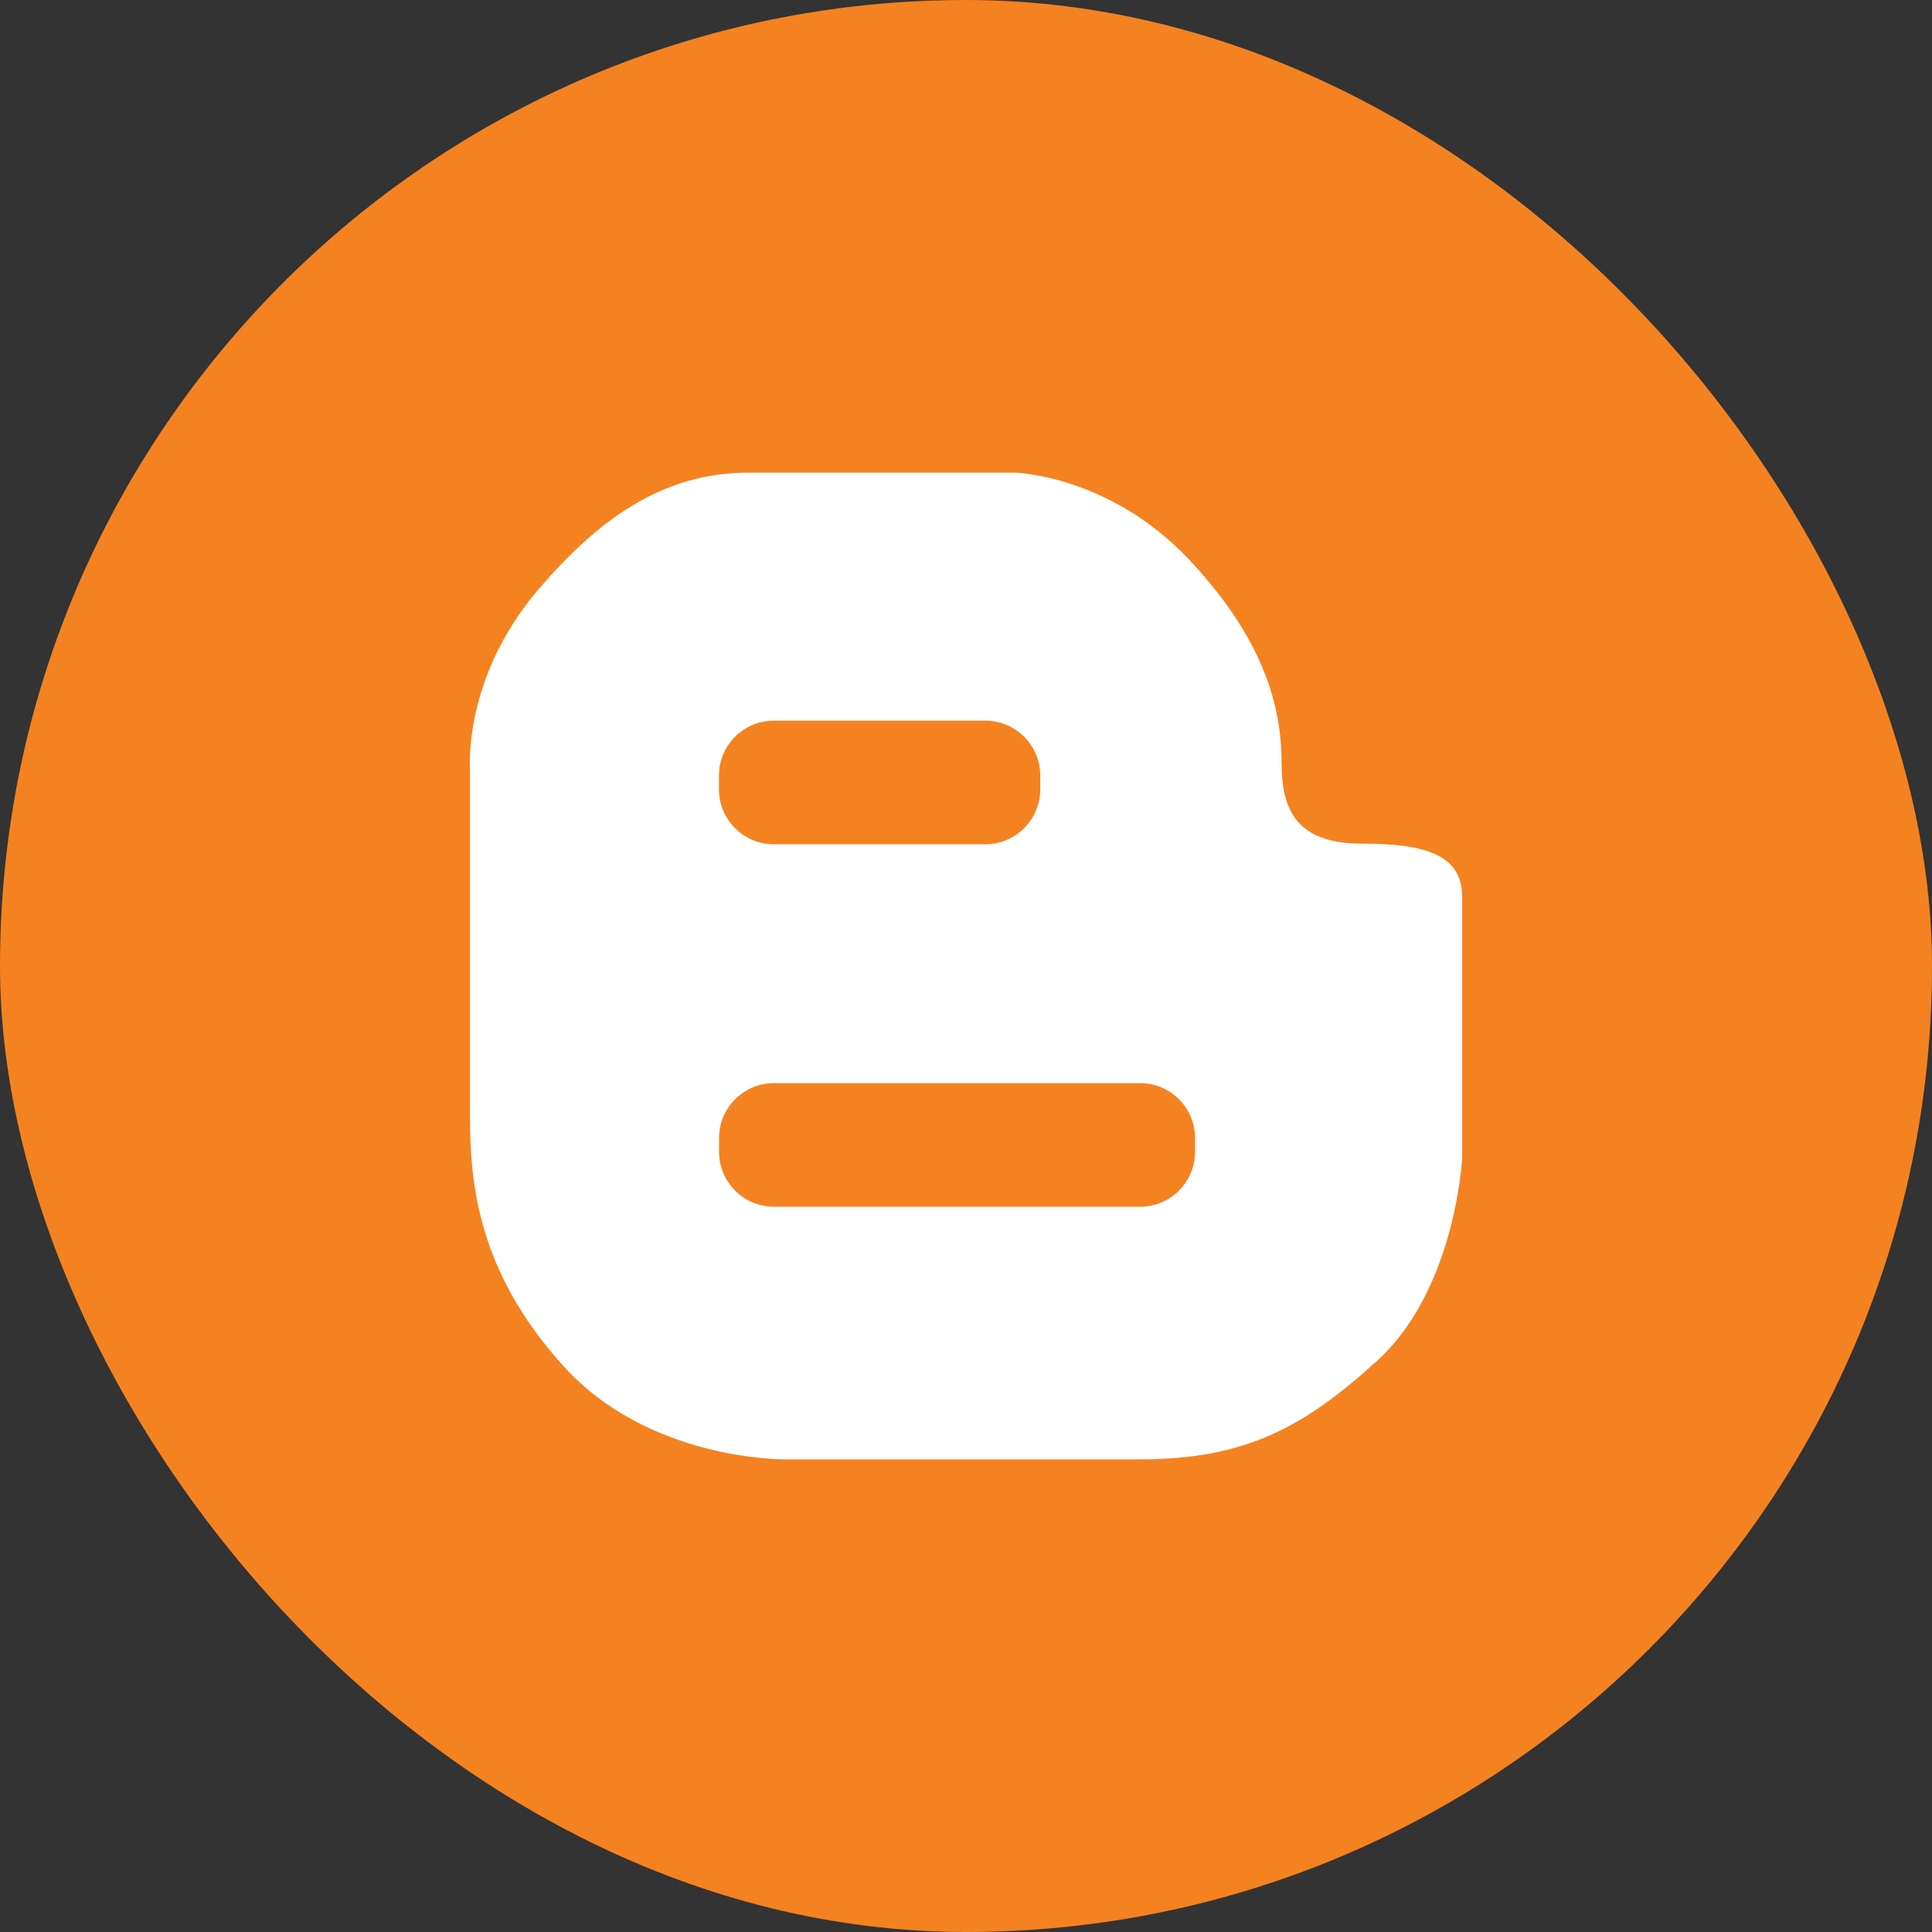
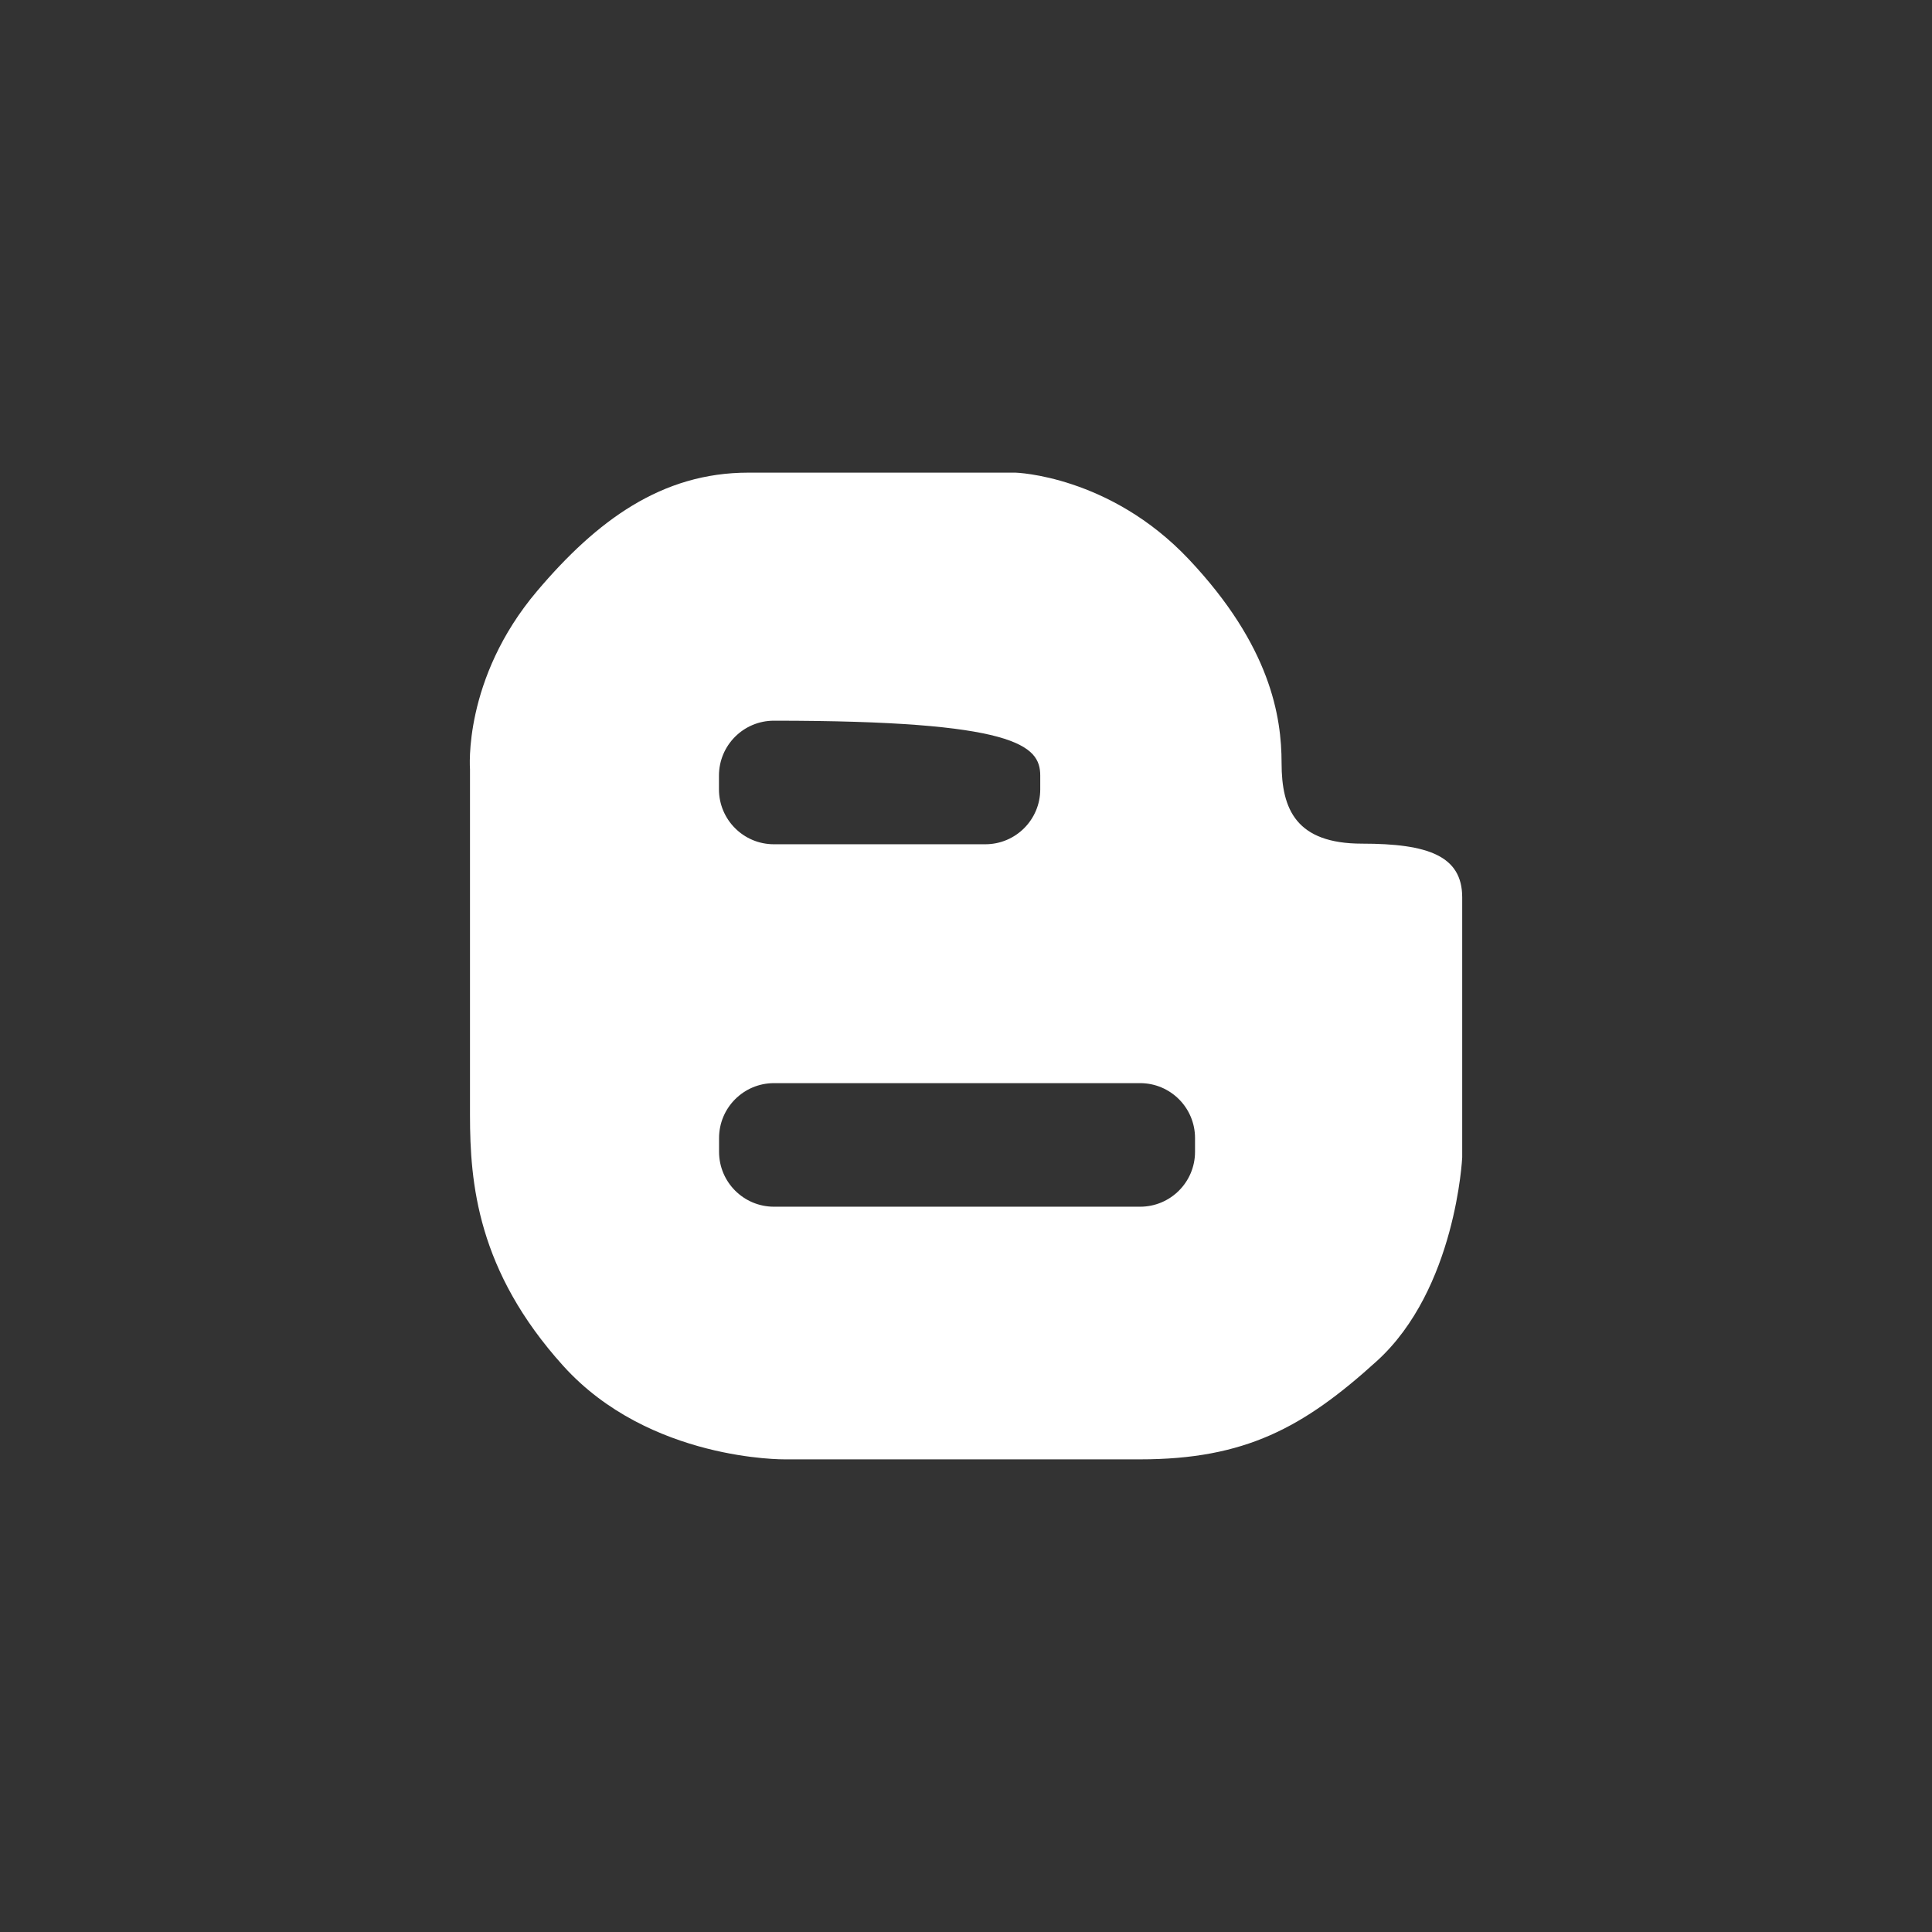
<svg xmlns="http://www.w3.org/2000/svg" width="1024" height="1024" viewBox="0 0 1024 1024" fill="none">
  <rect x="0" y="0" width="1024" height="1024" fill="#333333" stroke="none" />
-   <rect width="1024" height="1024" rx="512" fill="#F58220" />
-   <path d="M721.956 447.152C687.027 447.152 679.265 429.04 679.265 404.46C679.265 379.879 673.443 342.362 630.104 296.436C588.111 251.935 538.251 250.51 538.251 250.51C538.251 250.51 439.281 250.51 396.59 250.51C350.663 250.51 316.298 275.94 284.685 313.254C245.226 359.828 249.107 407.694 249.107 407.694C249.107 407.694 249.107 555.177 249.107 591.077C249.107 626.977 252.989 673.552 298.591 724.005C344.195 774.46 415.995 773.489 415.995 773.489H604.23C659.859 773.489 690.859 756.692 729.72 721.418C771.765 683.254 775 613.394 775 613.394C775 613.394 775 497.607 775 475.614C774.998 453.621 756.886 447.152 721.956 447.152ZM381.065 411.09C381.065 395.014 394.097 381.982 410.174 381.982H522.24C538.317 381.982 551.35 395.014 551.35 411.09V418.367C551.35 434.443 538.318 447.475 522.24 447.475H410.174C394.098 447.475 381.065 434.443 381.065 418.367V411.09ZM633.391 610.473C633.391 626.549 620.359 639.581 604.282 639.581H410.227C394.15 639.581 381.117 626.549 381.117 610.473V603.194C381.117 587.118 394.149 574.086 410.227 574.086H604.282C620.359 574.086 633.391 587.118 633.391 603.194V610.473Z" fill="white" />
+   <path d="M721.956 447.152C687.027 447.152 679.265 429.04 679.265 404.46C679.265 379.879 673.443 342.362 630.104 296.436C588.111 251.935 538.251 250.51 538.251 250.51C538.251 250.51 439.281 250.51 396.59 250.51C350.663 250.51 316.298 275.94 284.685 313.254C245.226 359.828 249.107 407.694 249.107 407.694C249.107 407.694 249.107 555.177 249.107 591.077C249.107 626.977 252.989 673.552 298.591 724.005C344.195 774.46 415.995 773.489 415.995 773.489H604.23C659.859 773.489 690.859 756.692 729.72 721.418C771.765 683.254 775 613.394 775 613.394C775 613.394 775 497.607 775 475.614C774.998 453.621 756.886 447.152 721.956 447.152ZM381.065 411.09C381.065 395.014 394.097 381.982 410.174 381.982C538.317 381.982 551.35 395.014 551.35 411.09V418.367C551.35 434.443 538.318 447.475 522.24 447.475H410.174C394.098 447.475 381.065 434.443 381.065 418.367V411.09ZM633.391 610.473C633.391 626.549 620.359 639.581 604.282 639.581H410.227C394.15 639.581 381.117 626.549 381.117 610.473V603.194C381.117 587.118 394.149 574.086 410.227 574.086H604.282C620.359 574.086 633.391 587.118 633.391 603.194V610.473Z" fill="white" />
</svg>